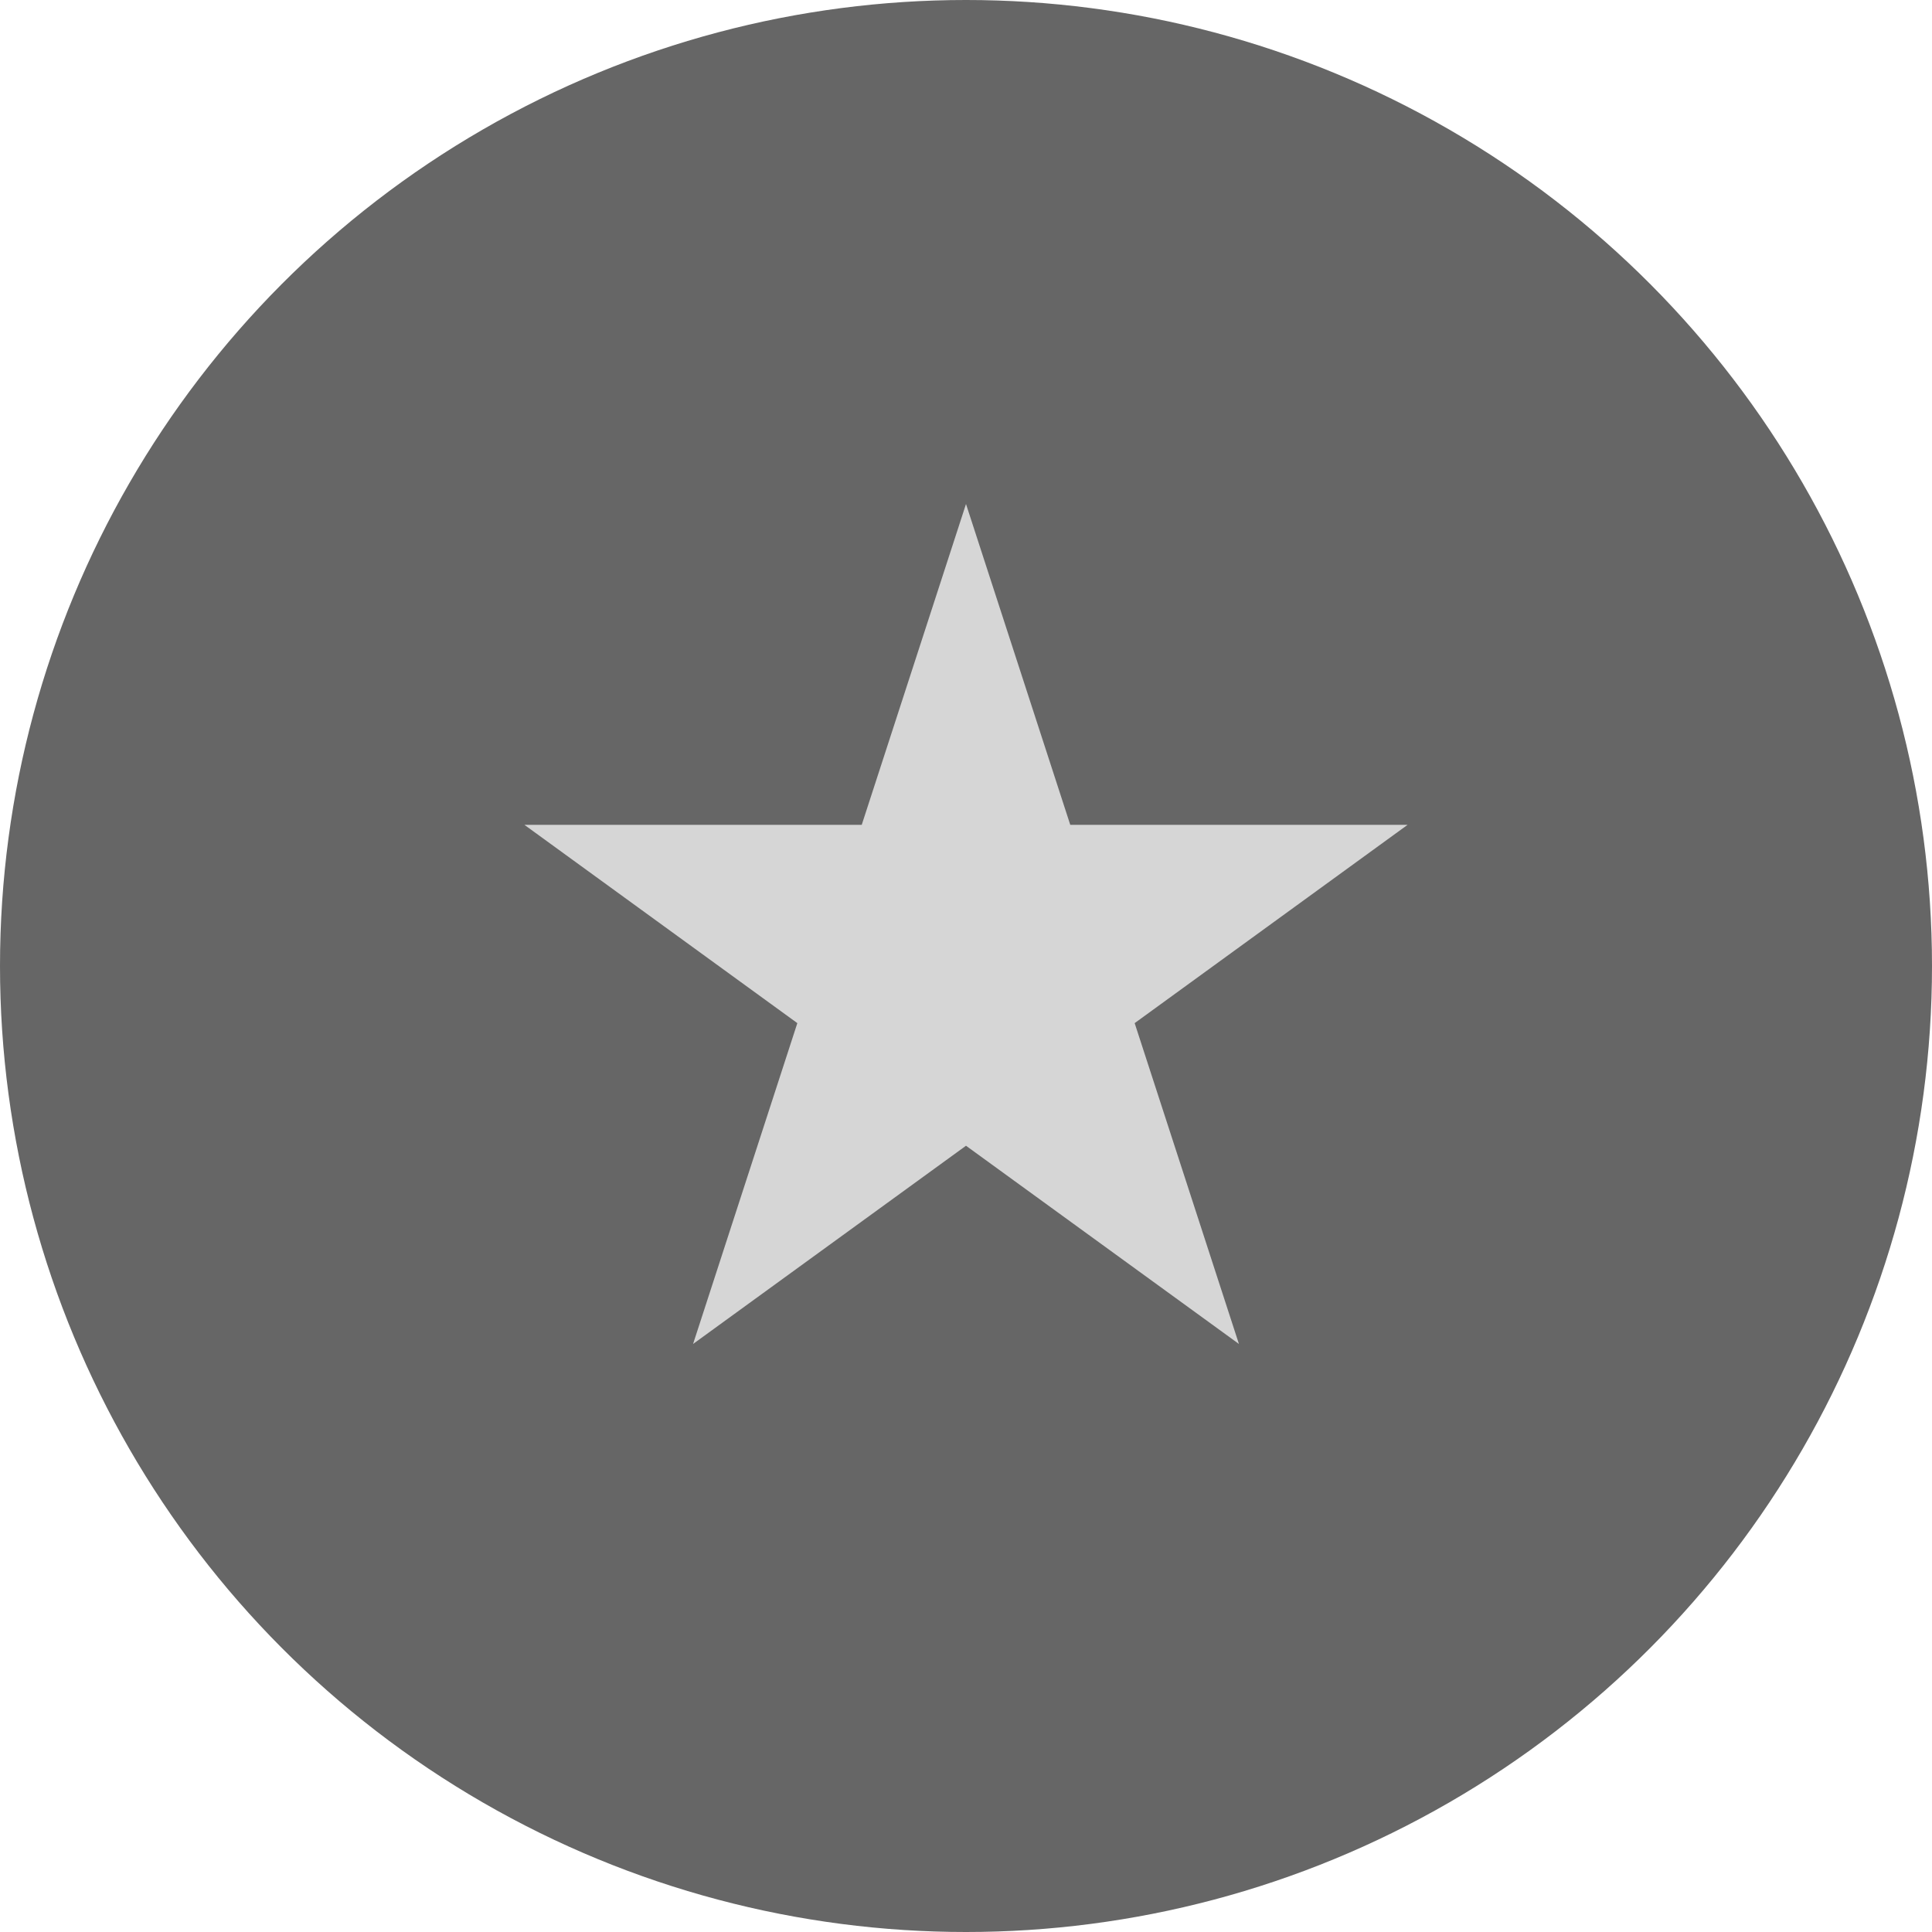
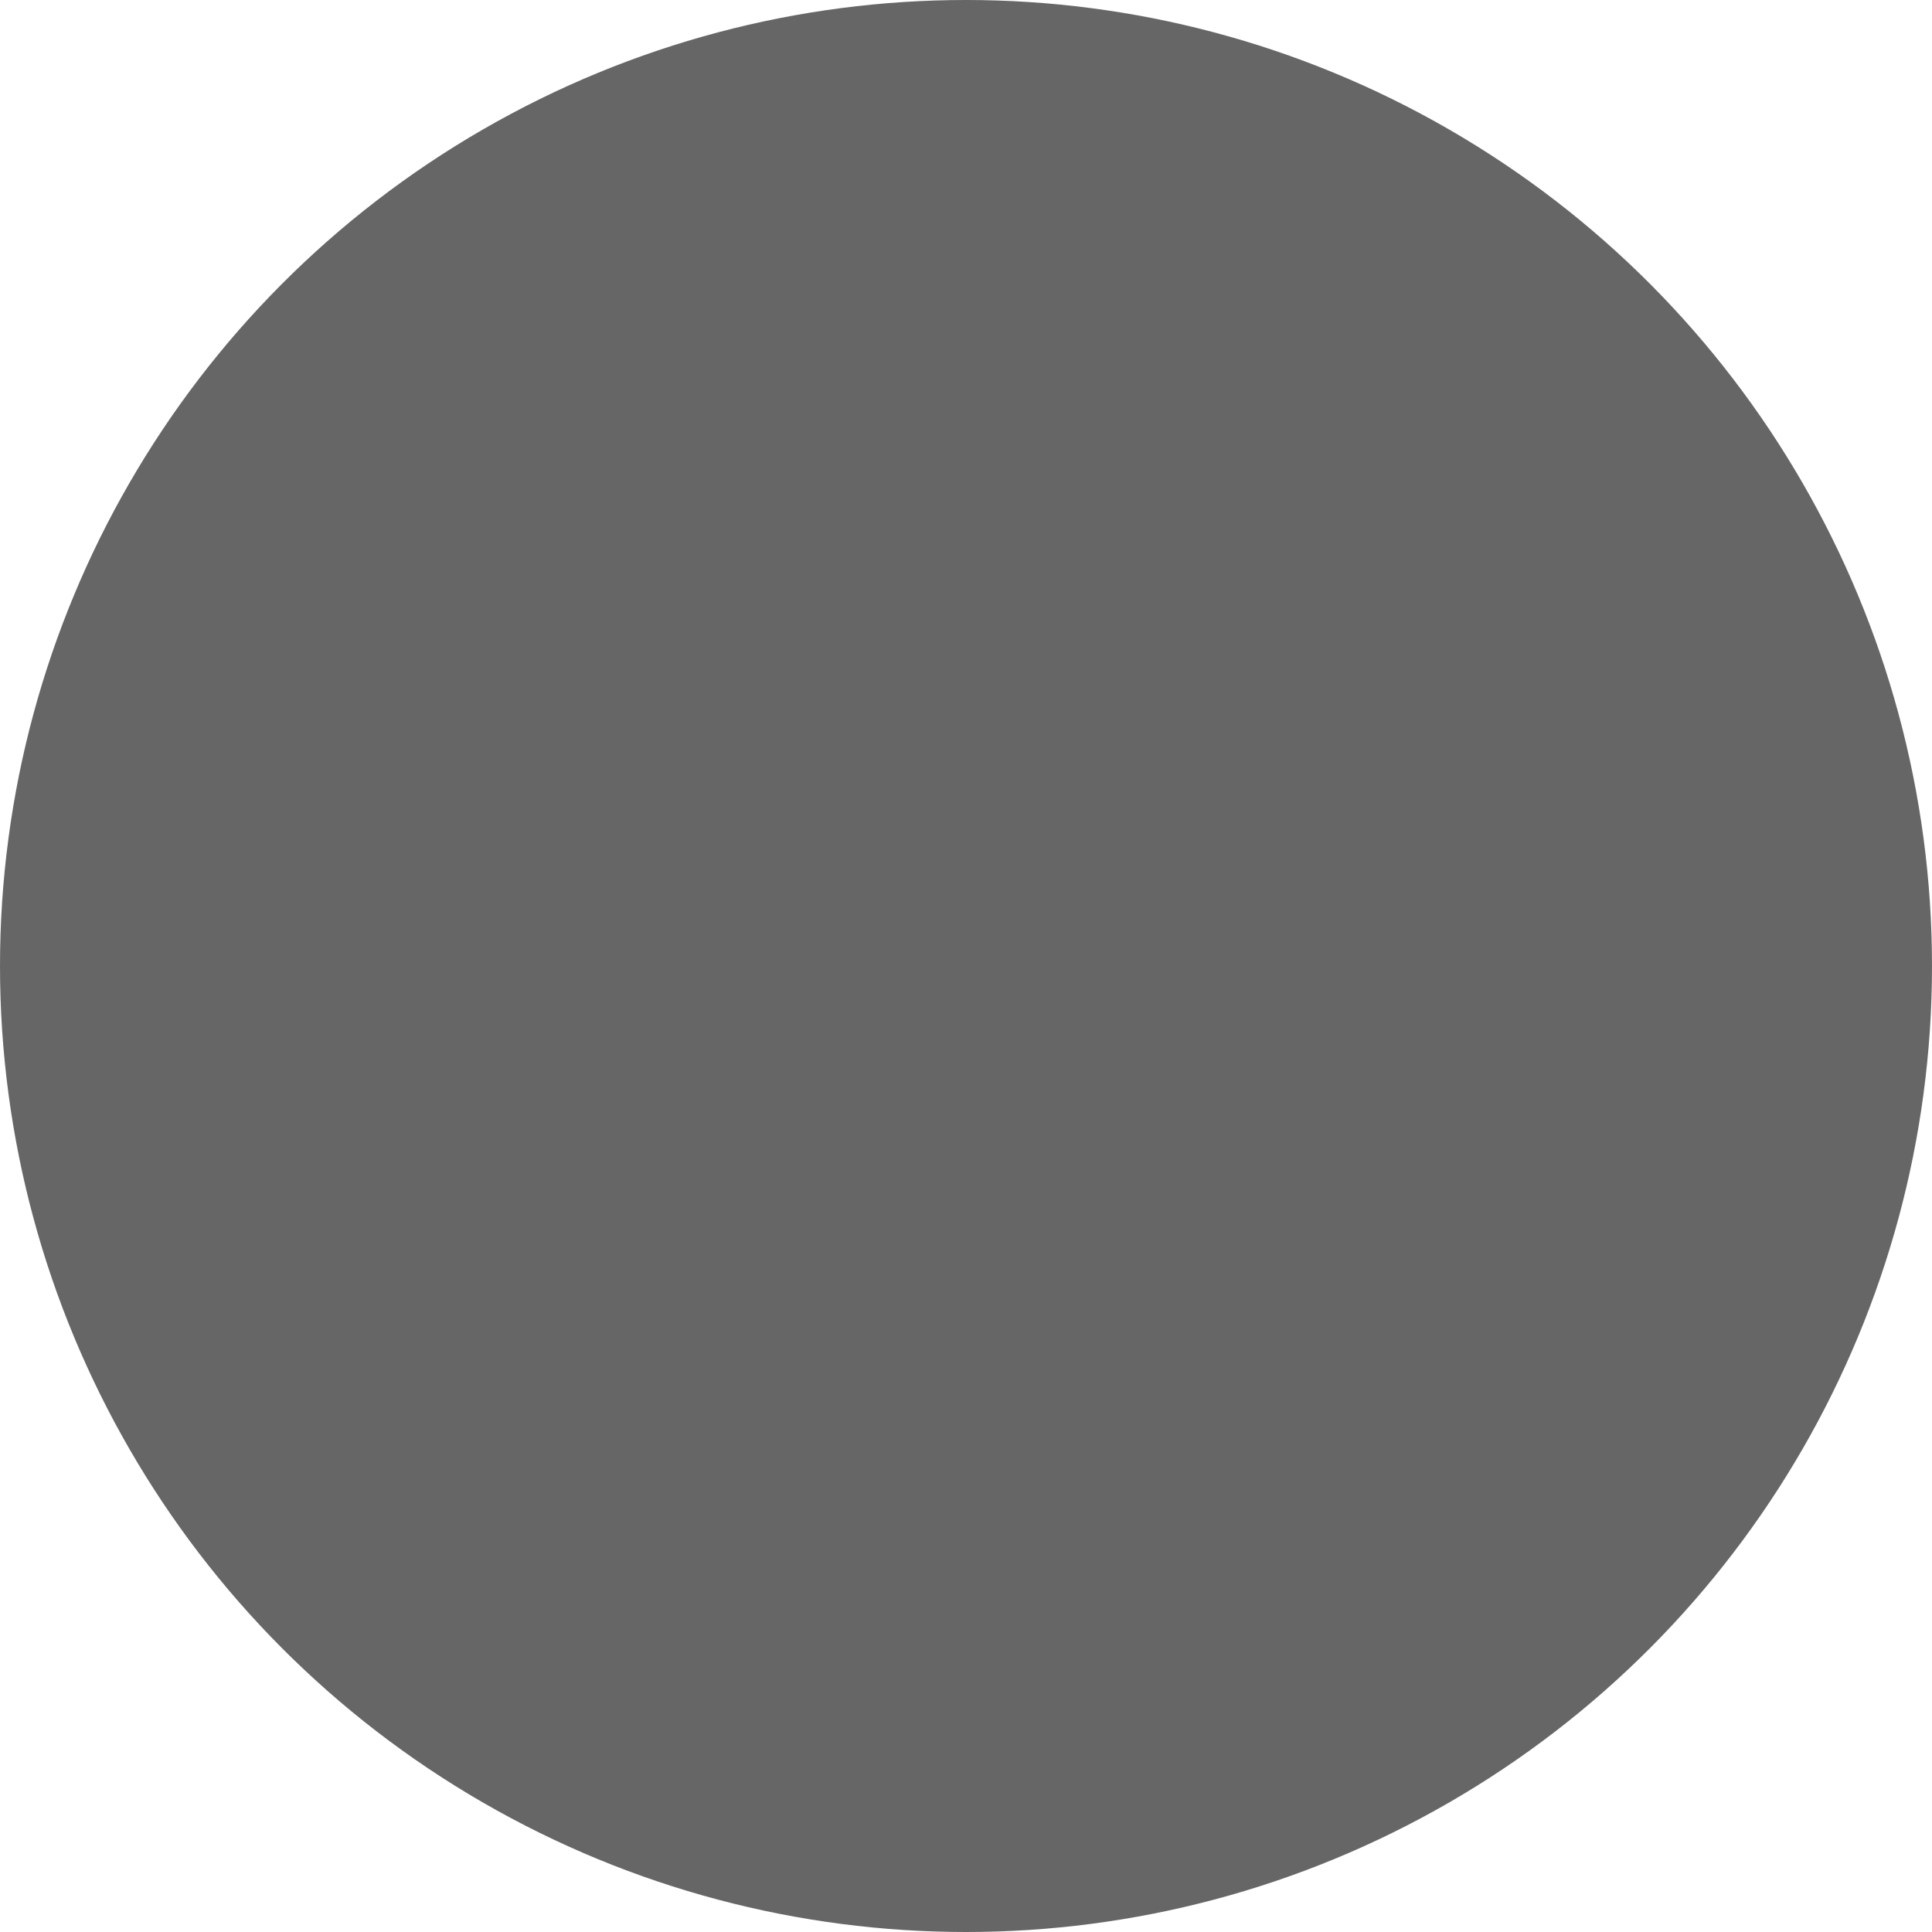
<svg xmlns="http://www.w3.org/2000/svg" width="30px" height="30px" viewBox="0 0 30 30" version="1.1">
  <title>vietnam</title>
  <desc>Created with Sketch.</desc>
  <g id="Page-1" stroke="none" stroke-width="1" fill="none" fill-rule="evenodd">
    <g id="vietnam">
      <circle id="Oval" fill="#666666" cx="15" cy="15" r="15" />
-       <polygon id="Path" fill="#D6D6D6" points="15 7.826 16.619 12.808 21.857 12.808 17.619 15.887 19.238 20.869 15 17.791 10.762 20.869 12.381 15.887 8.143 12.808 13.381 12.808" />
    </g>
  </g>
</svg>